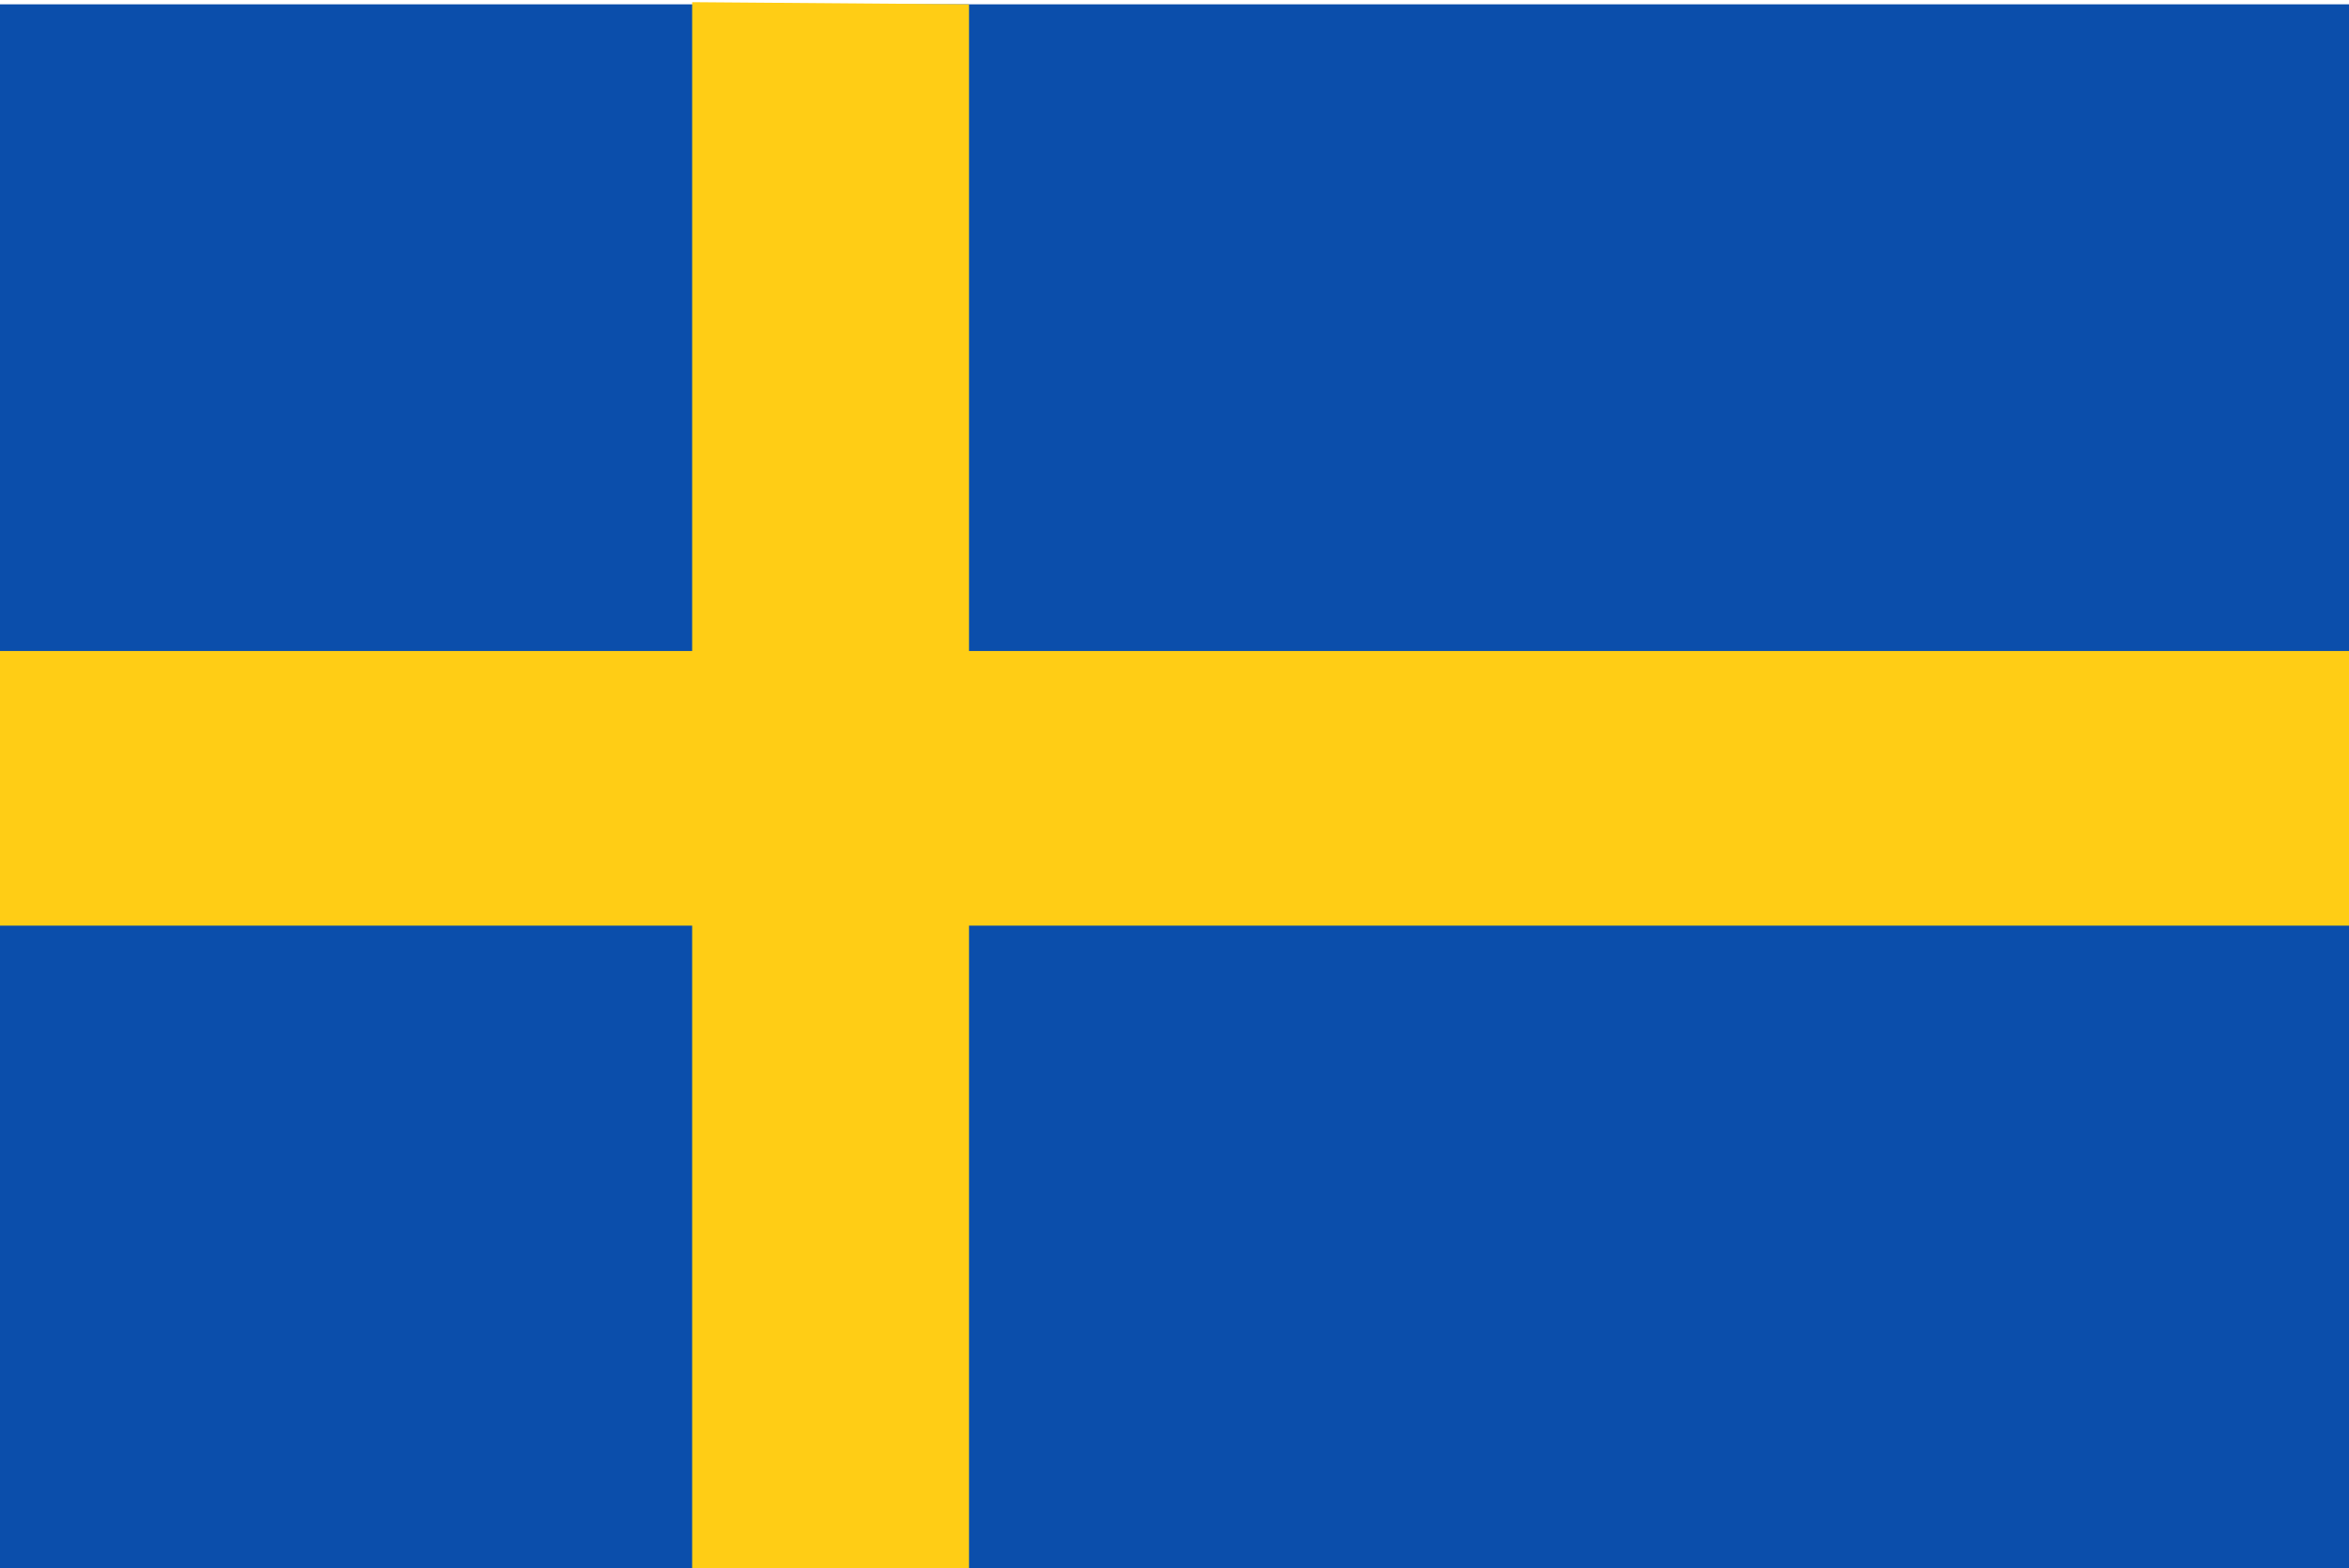
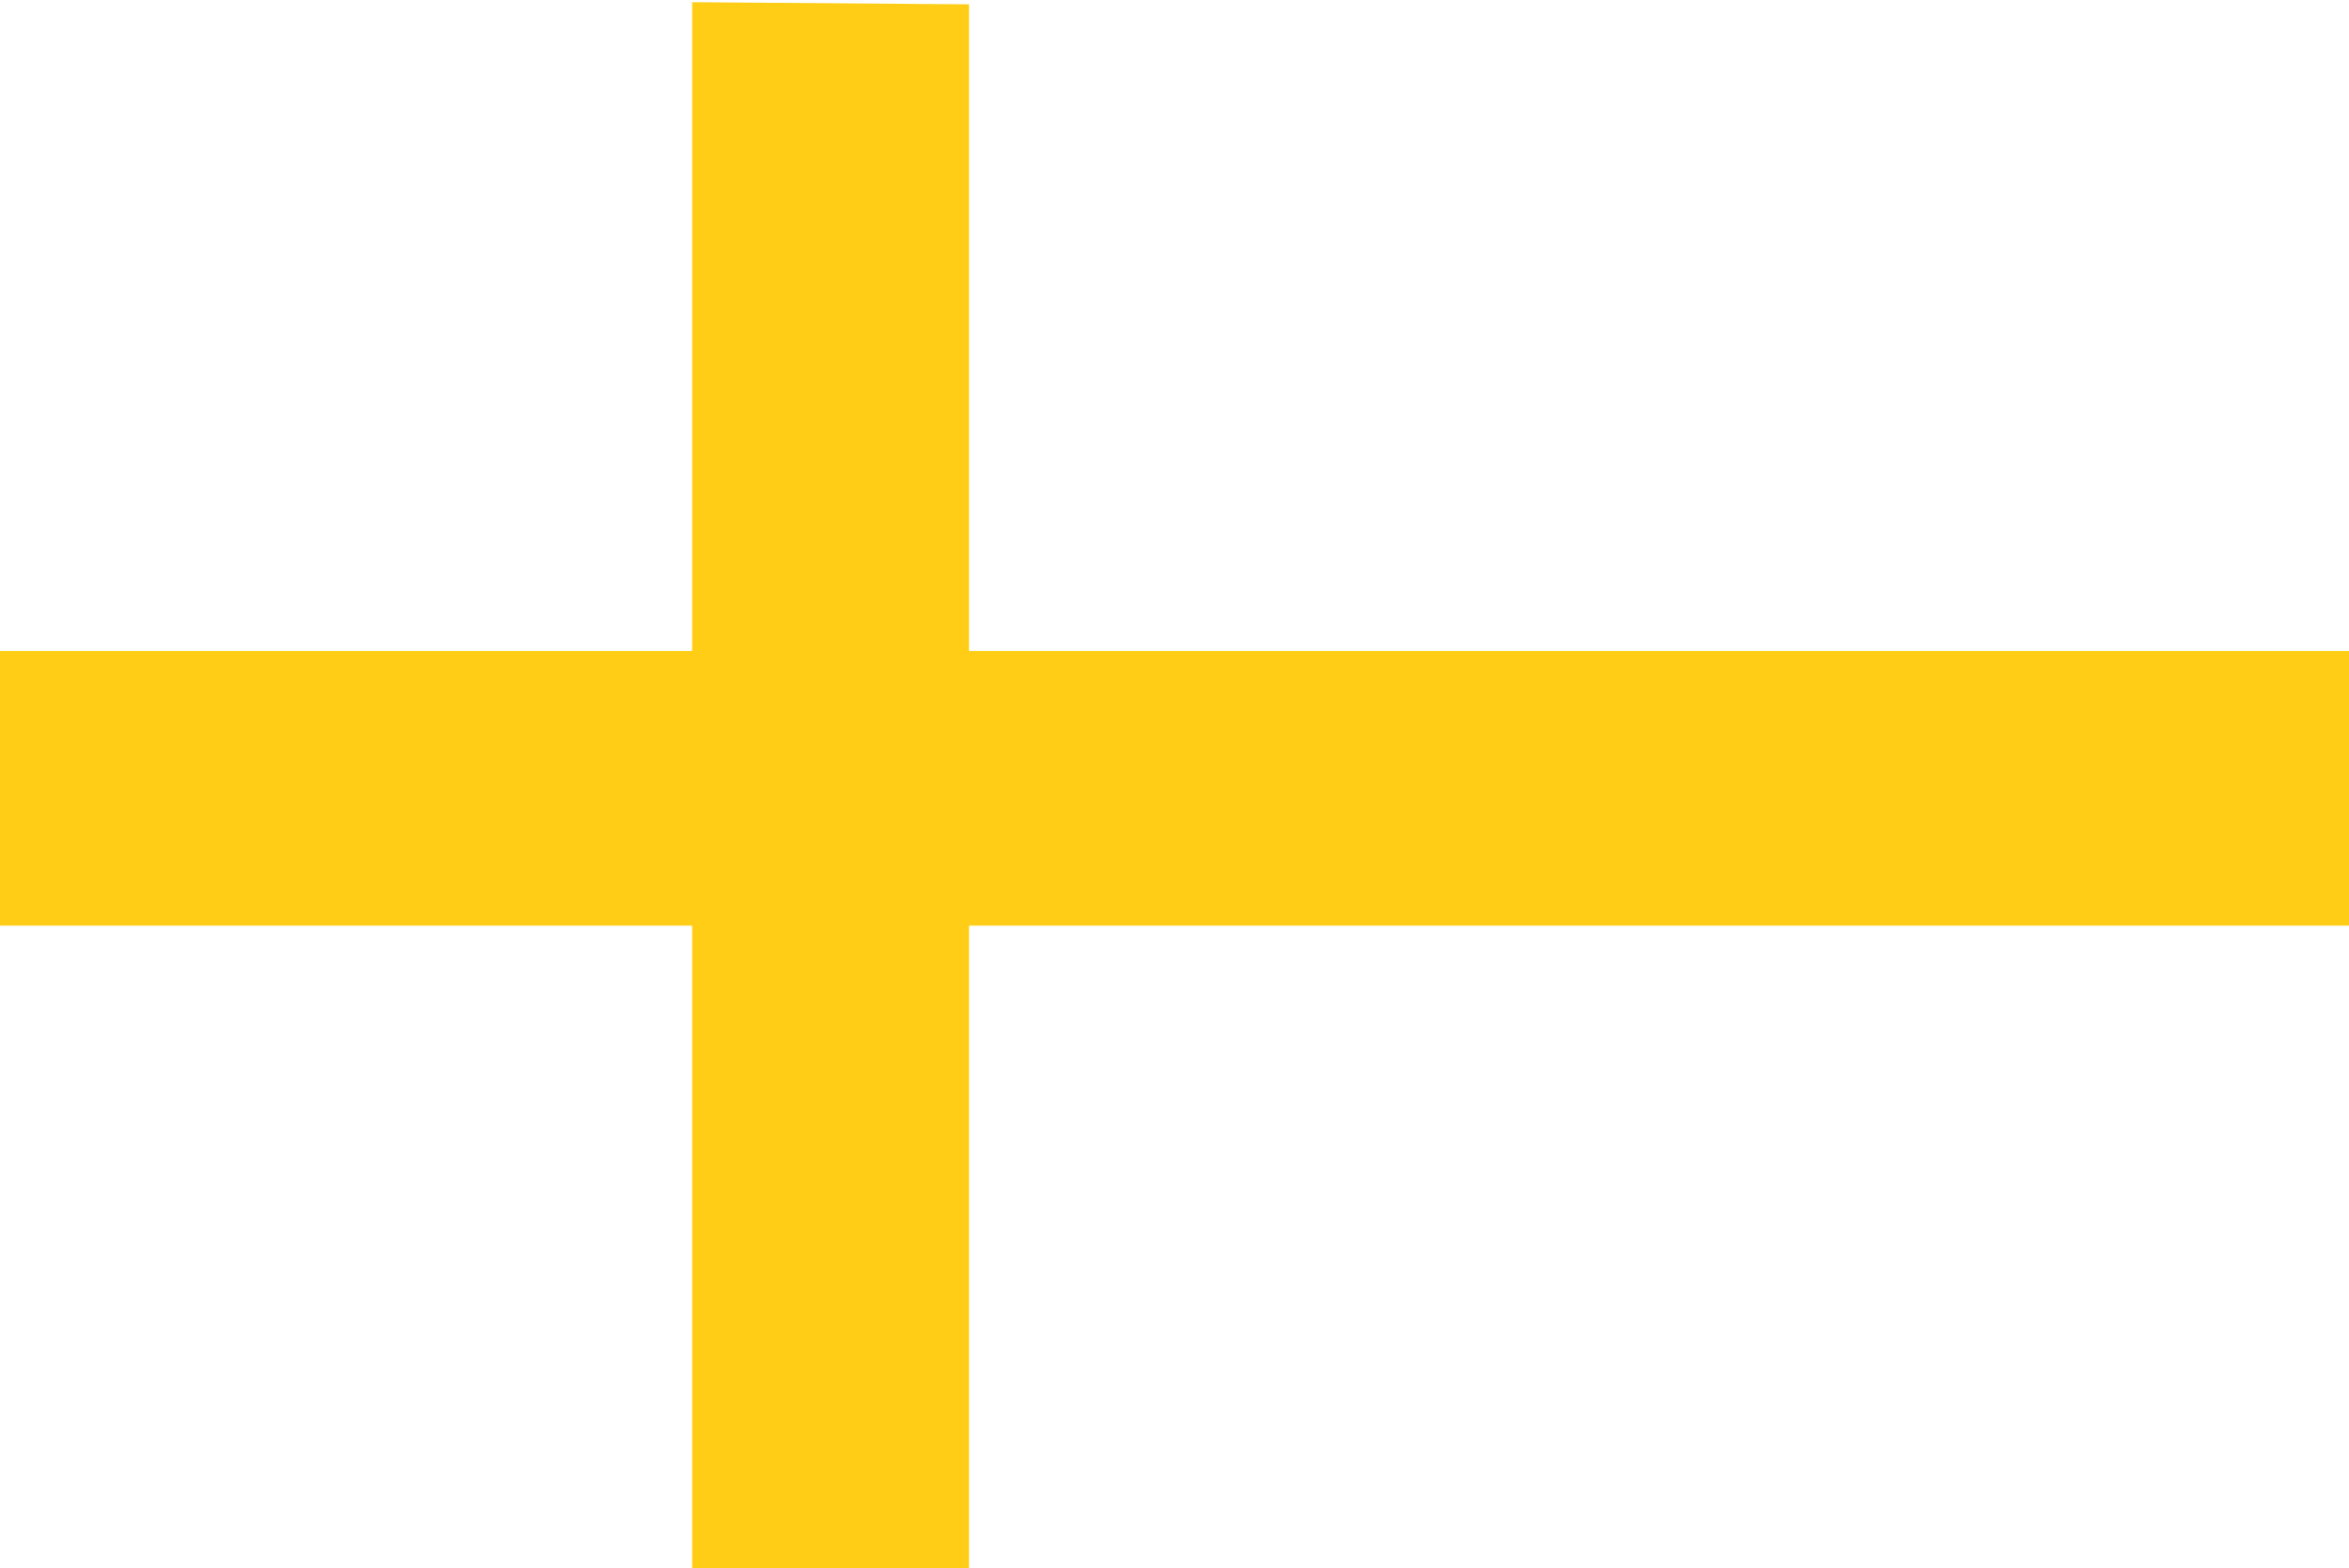
<svg xmlns="http://www.w3.org/2000/svg" viewBox="0 0 108.6 72.5">
  <defs>
    <style>      .cls-1 {        fill: #ffcd15;        fill-rule: evenodd;      }      .cls-2 {        fill: url(#linear-gradient);      }    </style>
    <linearGradient id="linear-gradient" x1="0" y1="36.3" x2="108.6" y2="36.3" gradientUnits="userSpaceOnUse">
      <stop offset="0" stop-color="#0b4eab" />
      <stop offset="1" stop-color="#0b4eab" />
    </linearGradient>
  </defs>
  <g>
    <g id="Calque_1">
      <g id="Sweden_flag">
-         <rect class="cls-2" y=".2" width="108.6" height="72.3" />
        <polygon class="cls-1" points="32 .1 44.8 .2 44.8 30.1 108.6 30.1 108.6 42.8 44.8 42.8 44.8 72.5 32 72.5 32 42.8 0 42.8 0 30.1 32 30.1 32 .1" />
      </g>
    </g>
  </g>
</svg>